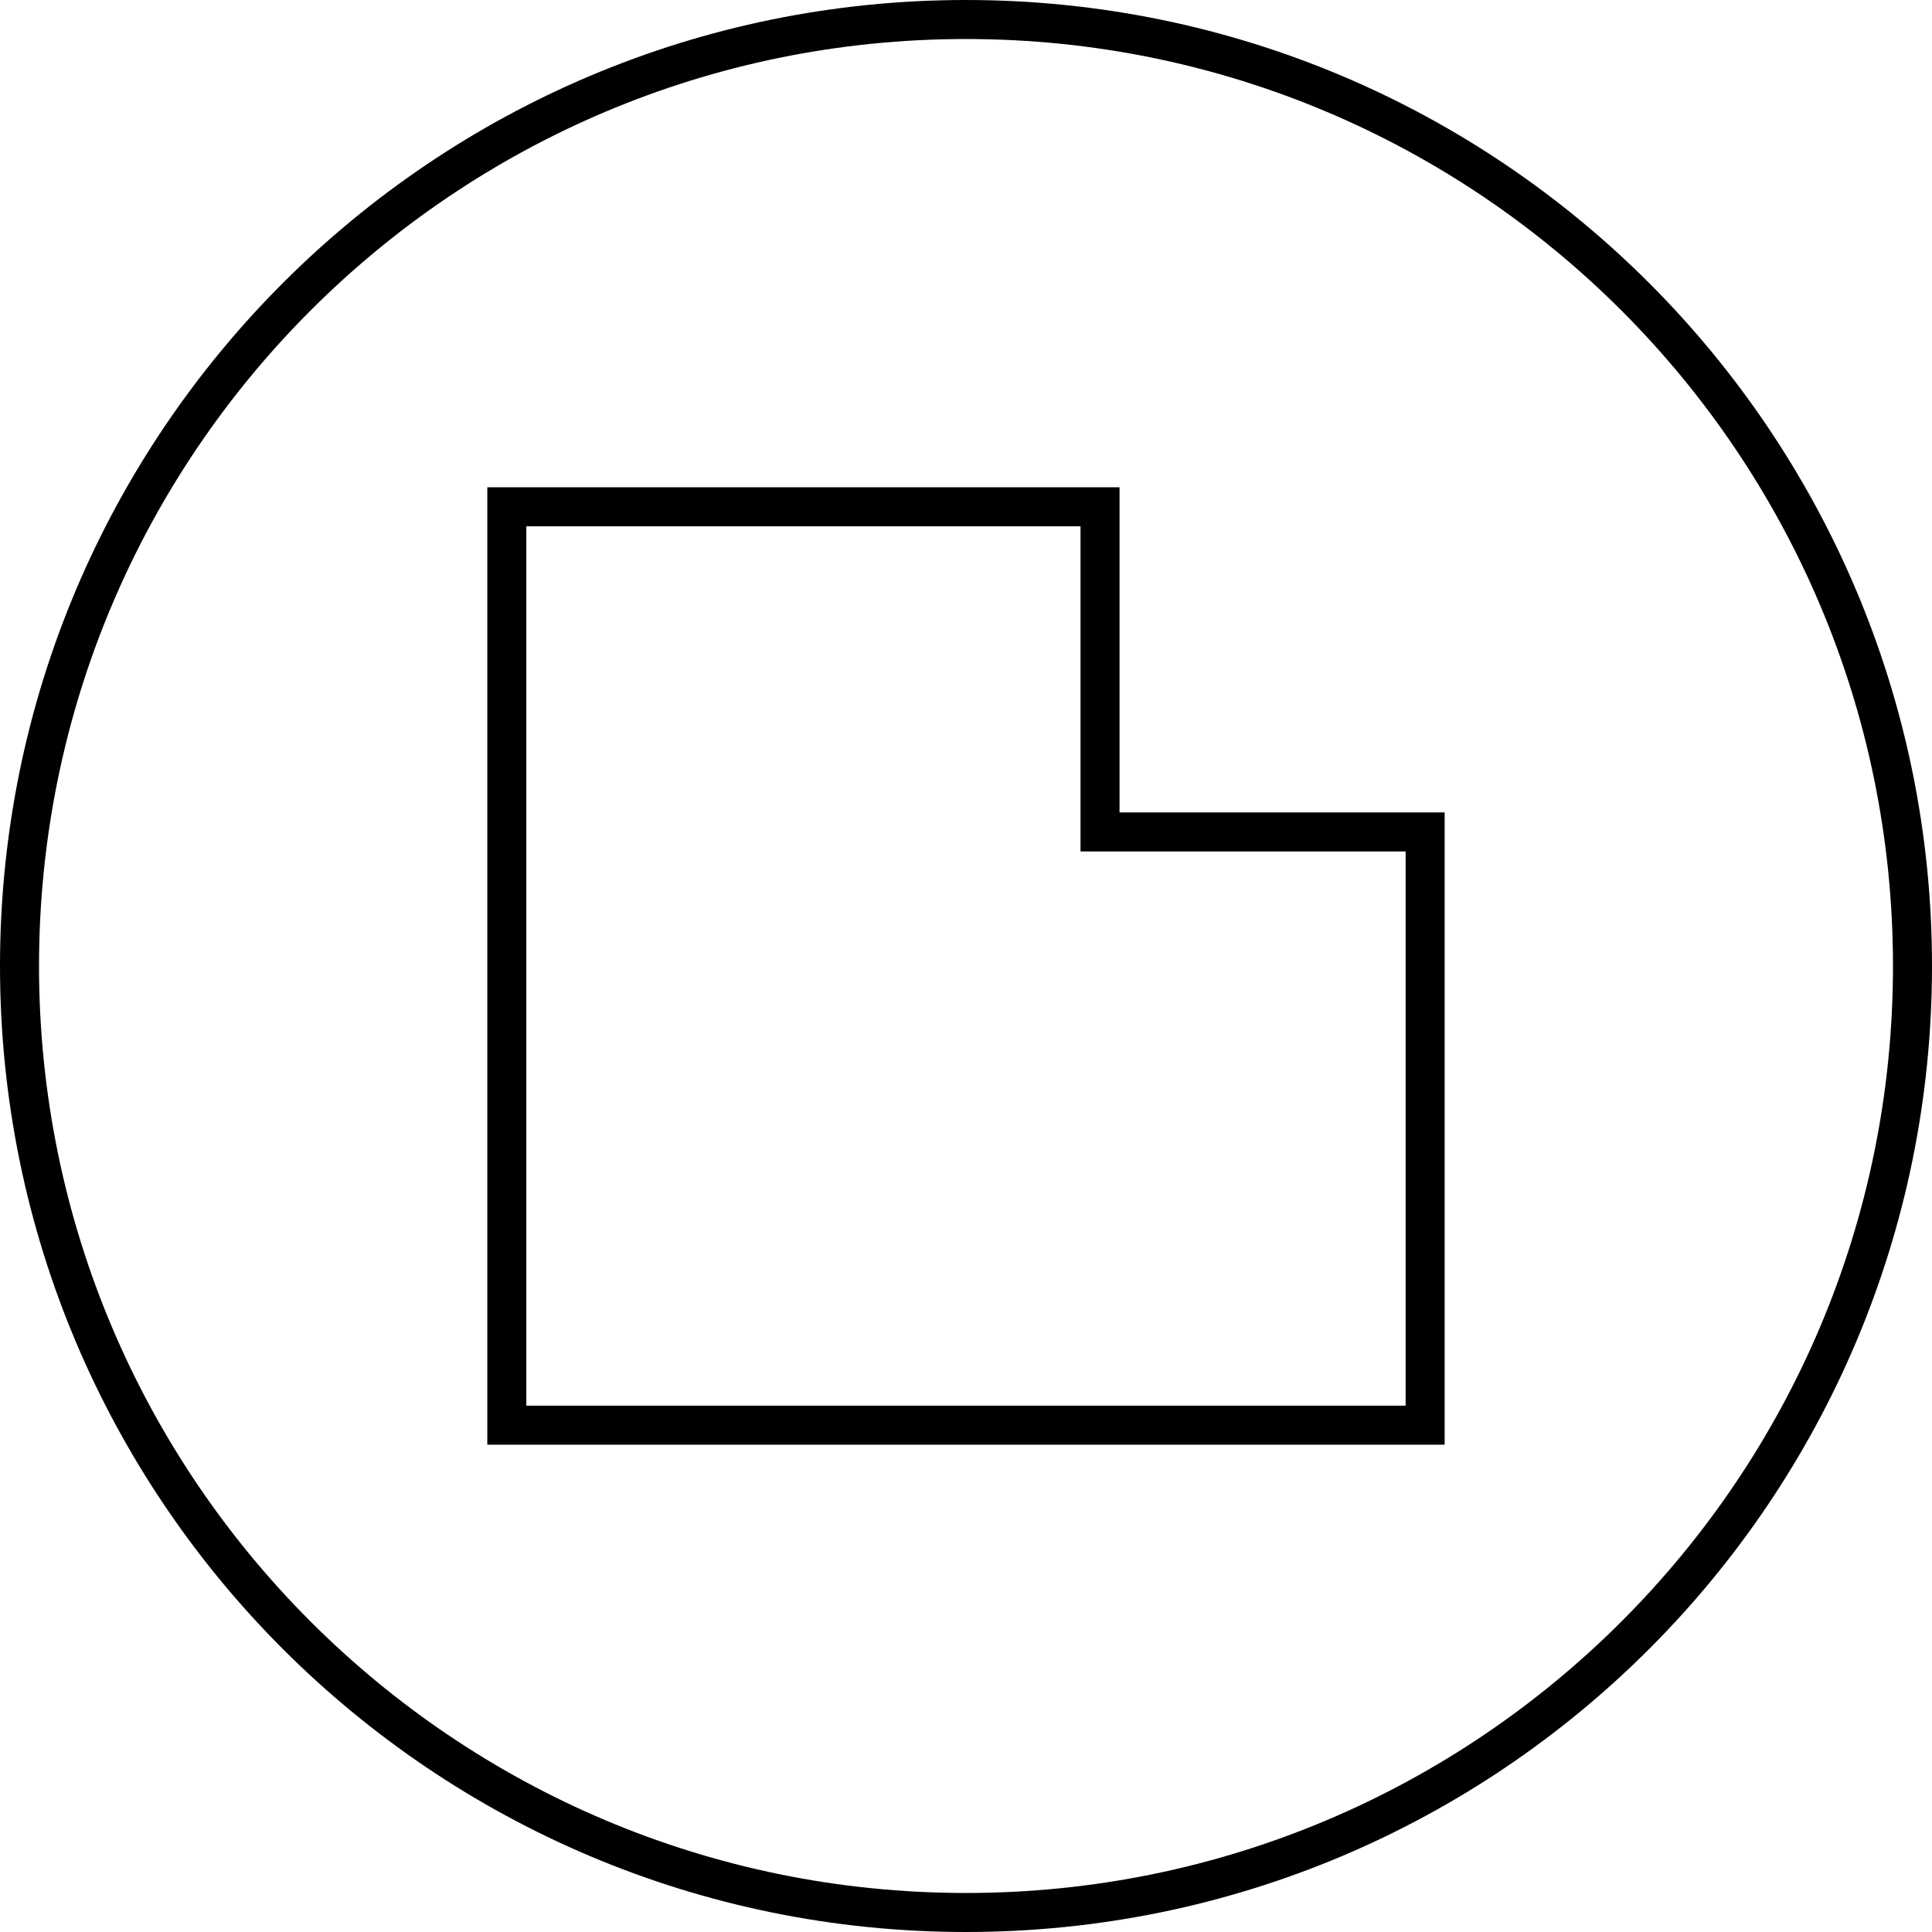
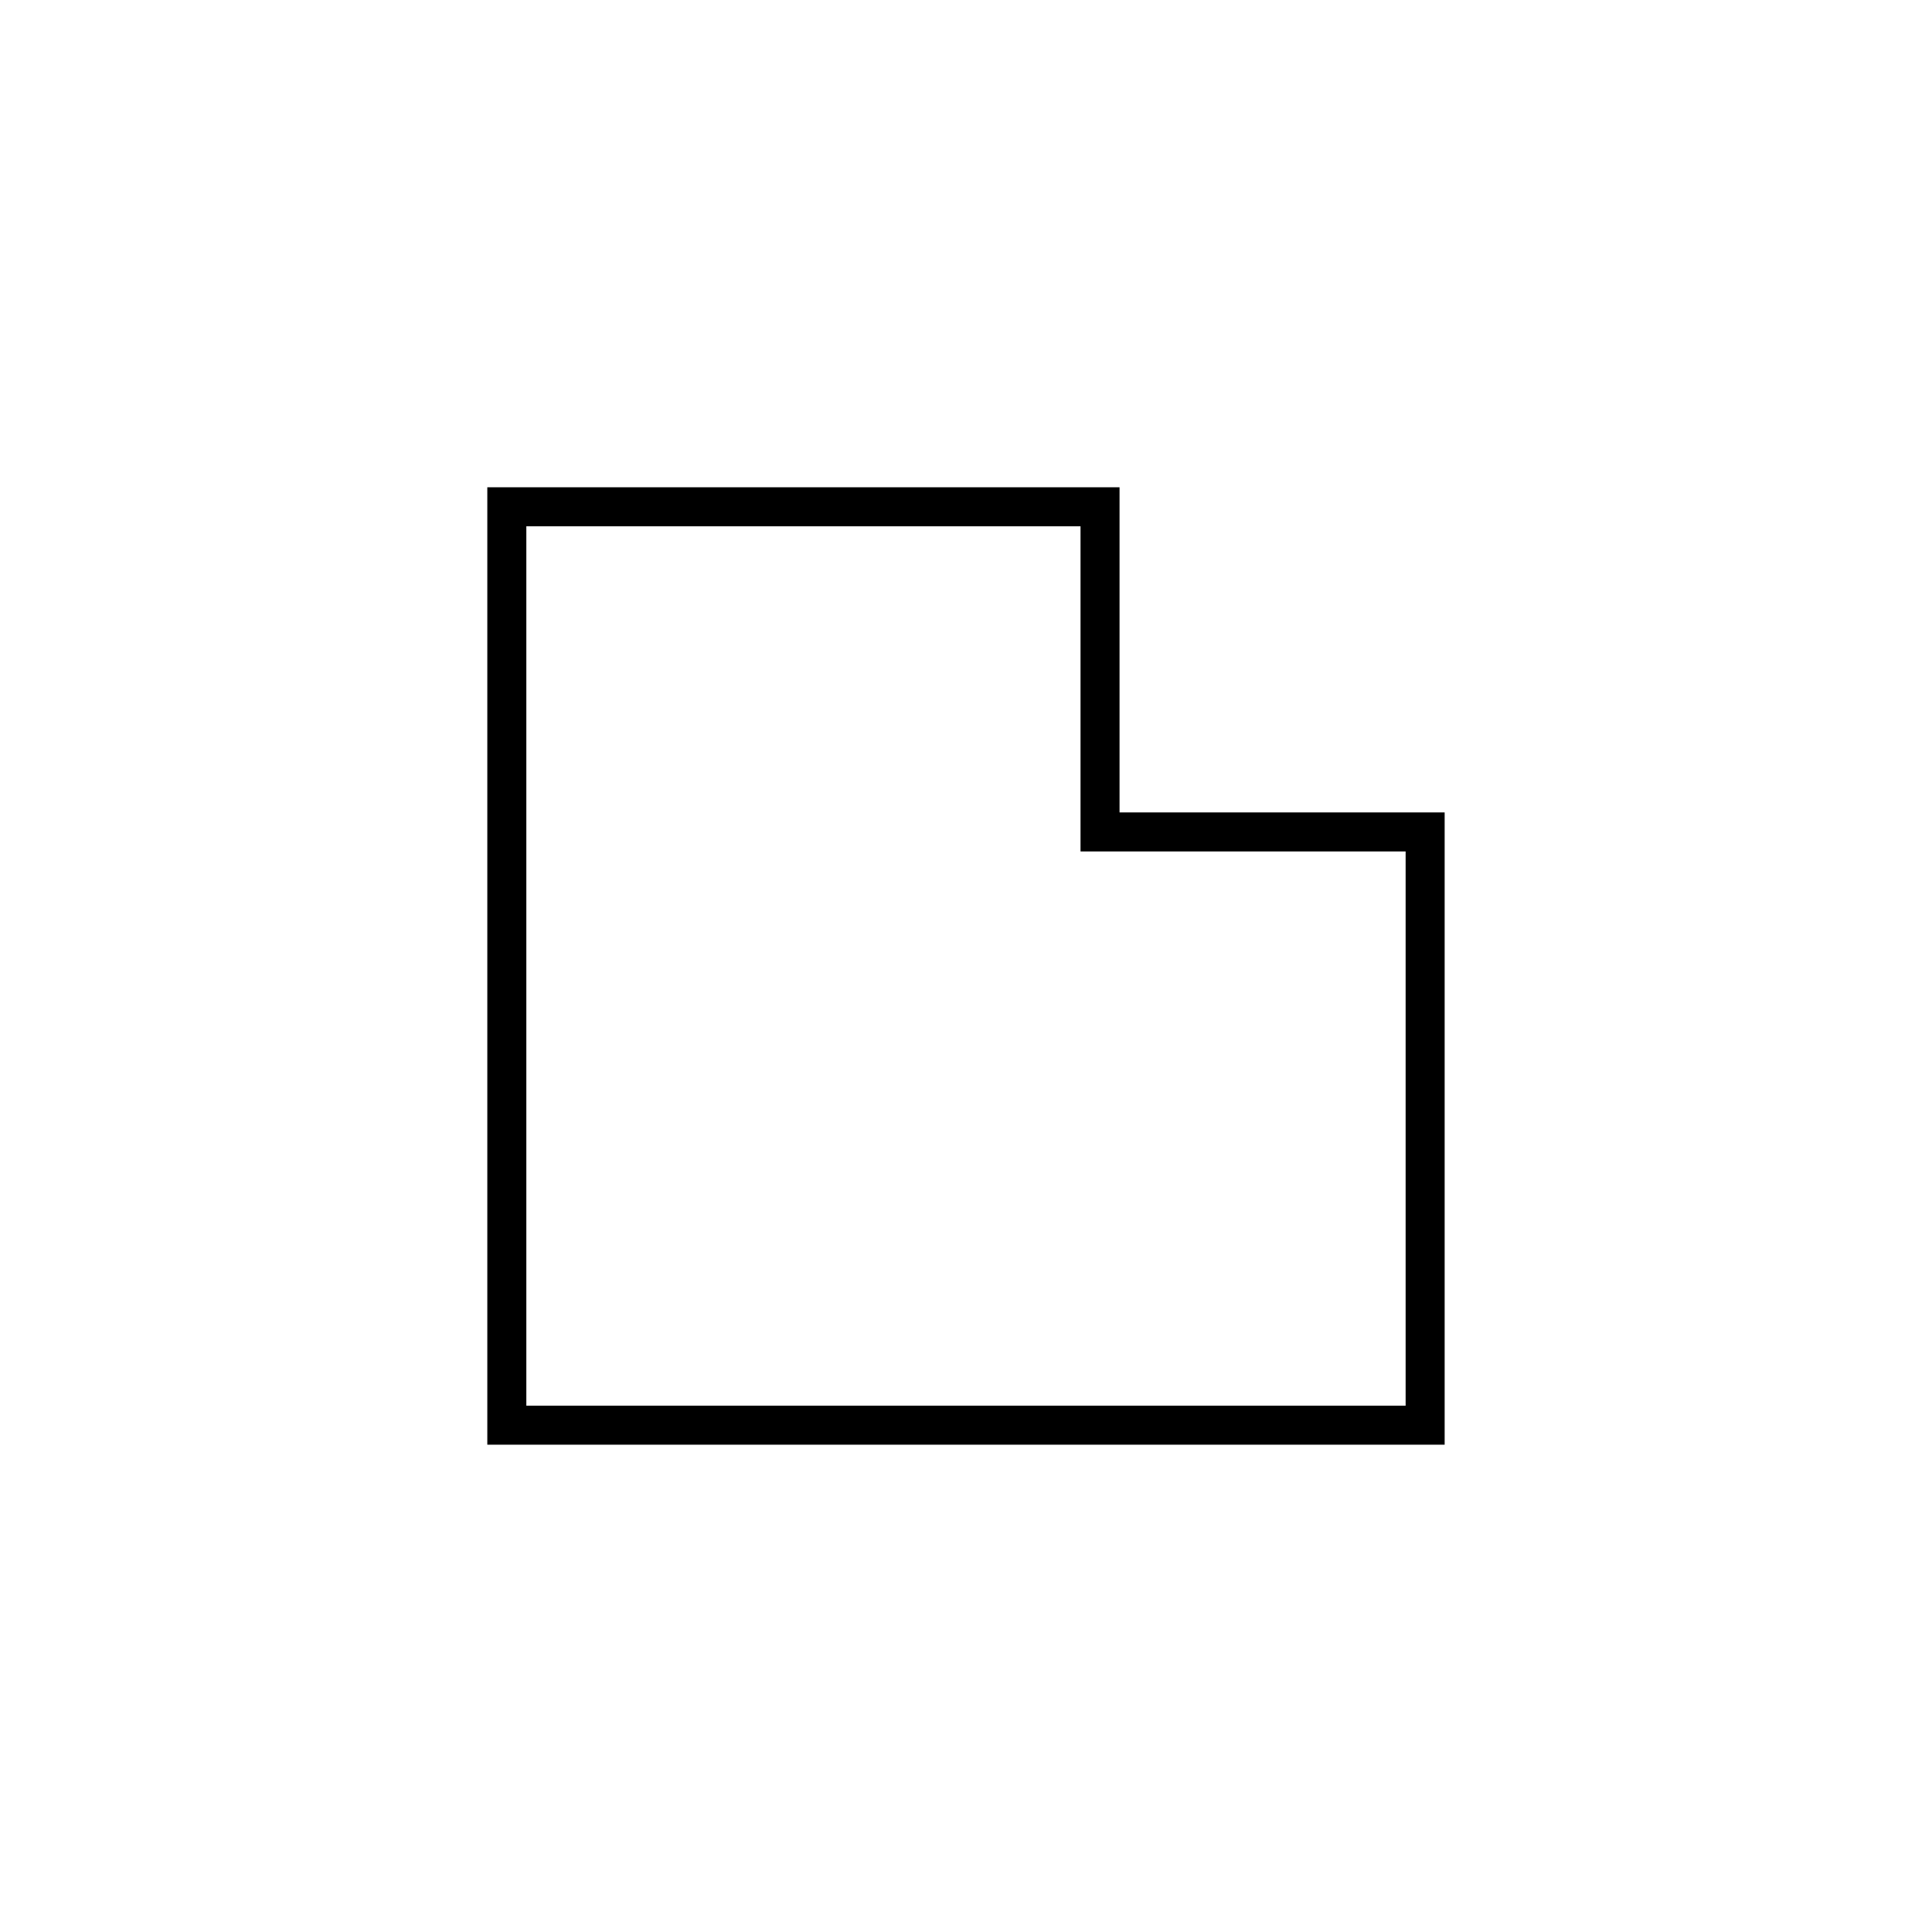
<svg xmlns="http://www.w3.org/2000/svg" id="_レイヤー_2" data-name="レイヤー 2" viewBox="0 0 49.514 49.514">
  <defs>
    <style>
      .cls-1 {
        fill: none;
        stroke: #000;
        stroke-miterlimit: 10;
      }
    </style>
  </defs>
  <g id="_レイヤー_11" data-name="レイヤー 11">
    <g>
-       <path class="cls-1" d="m49.014,24.758c0,13.397-10.86,24.256-24.257,24.256S.5,38.155.5,24.758,11.36.5,24.757.5s24.257,10.861,24.257,24.258Z" />
      <polygon class="cls-1" points="28.192 12.988 12.989 12.988 12.989 36.525 36.524 36.525 36.524 21.321 28.192 21.321 28.192 12.988" />
    </g>
  </g>
</svg>